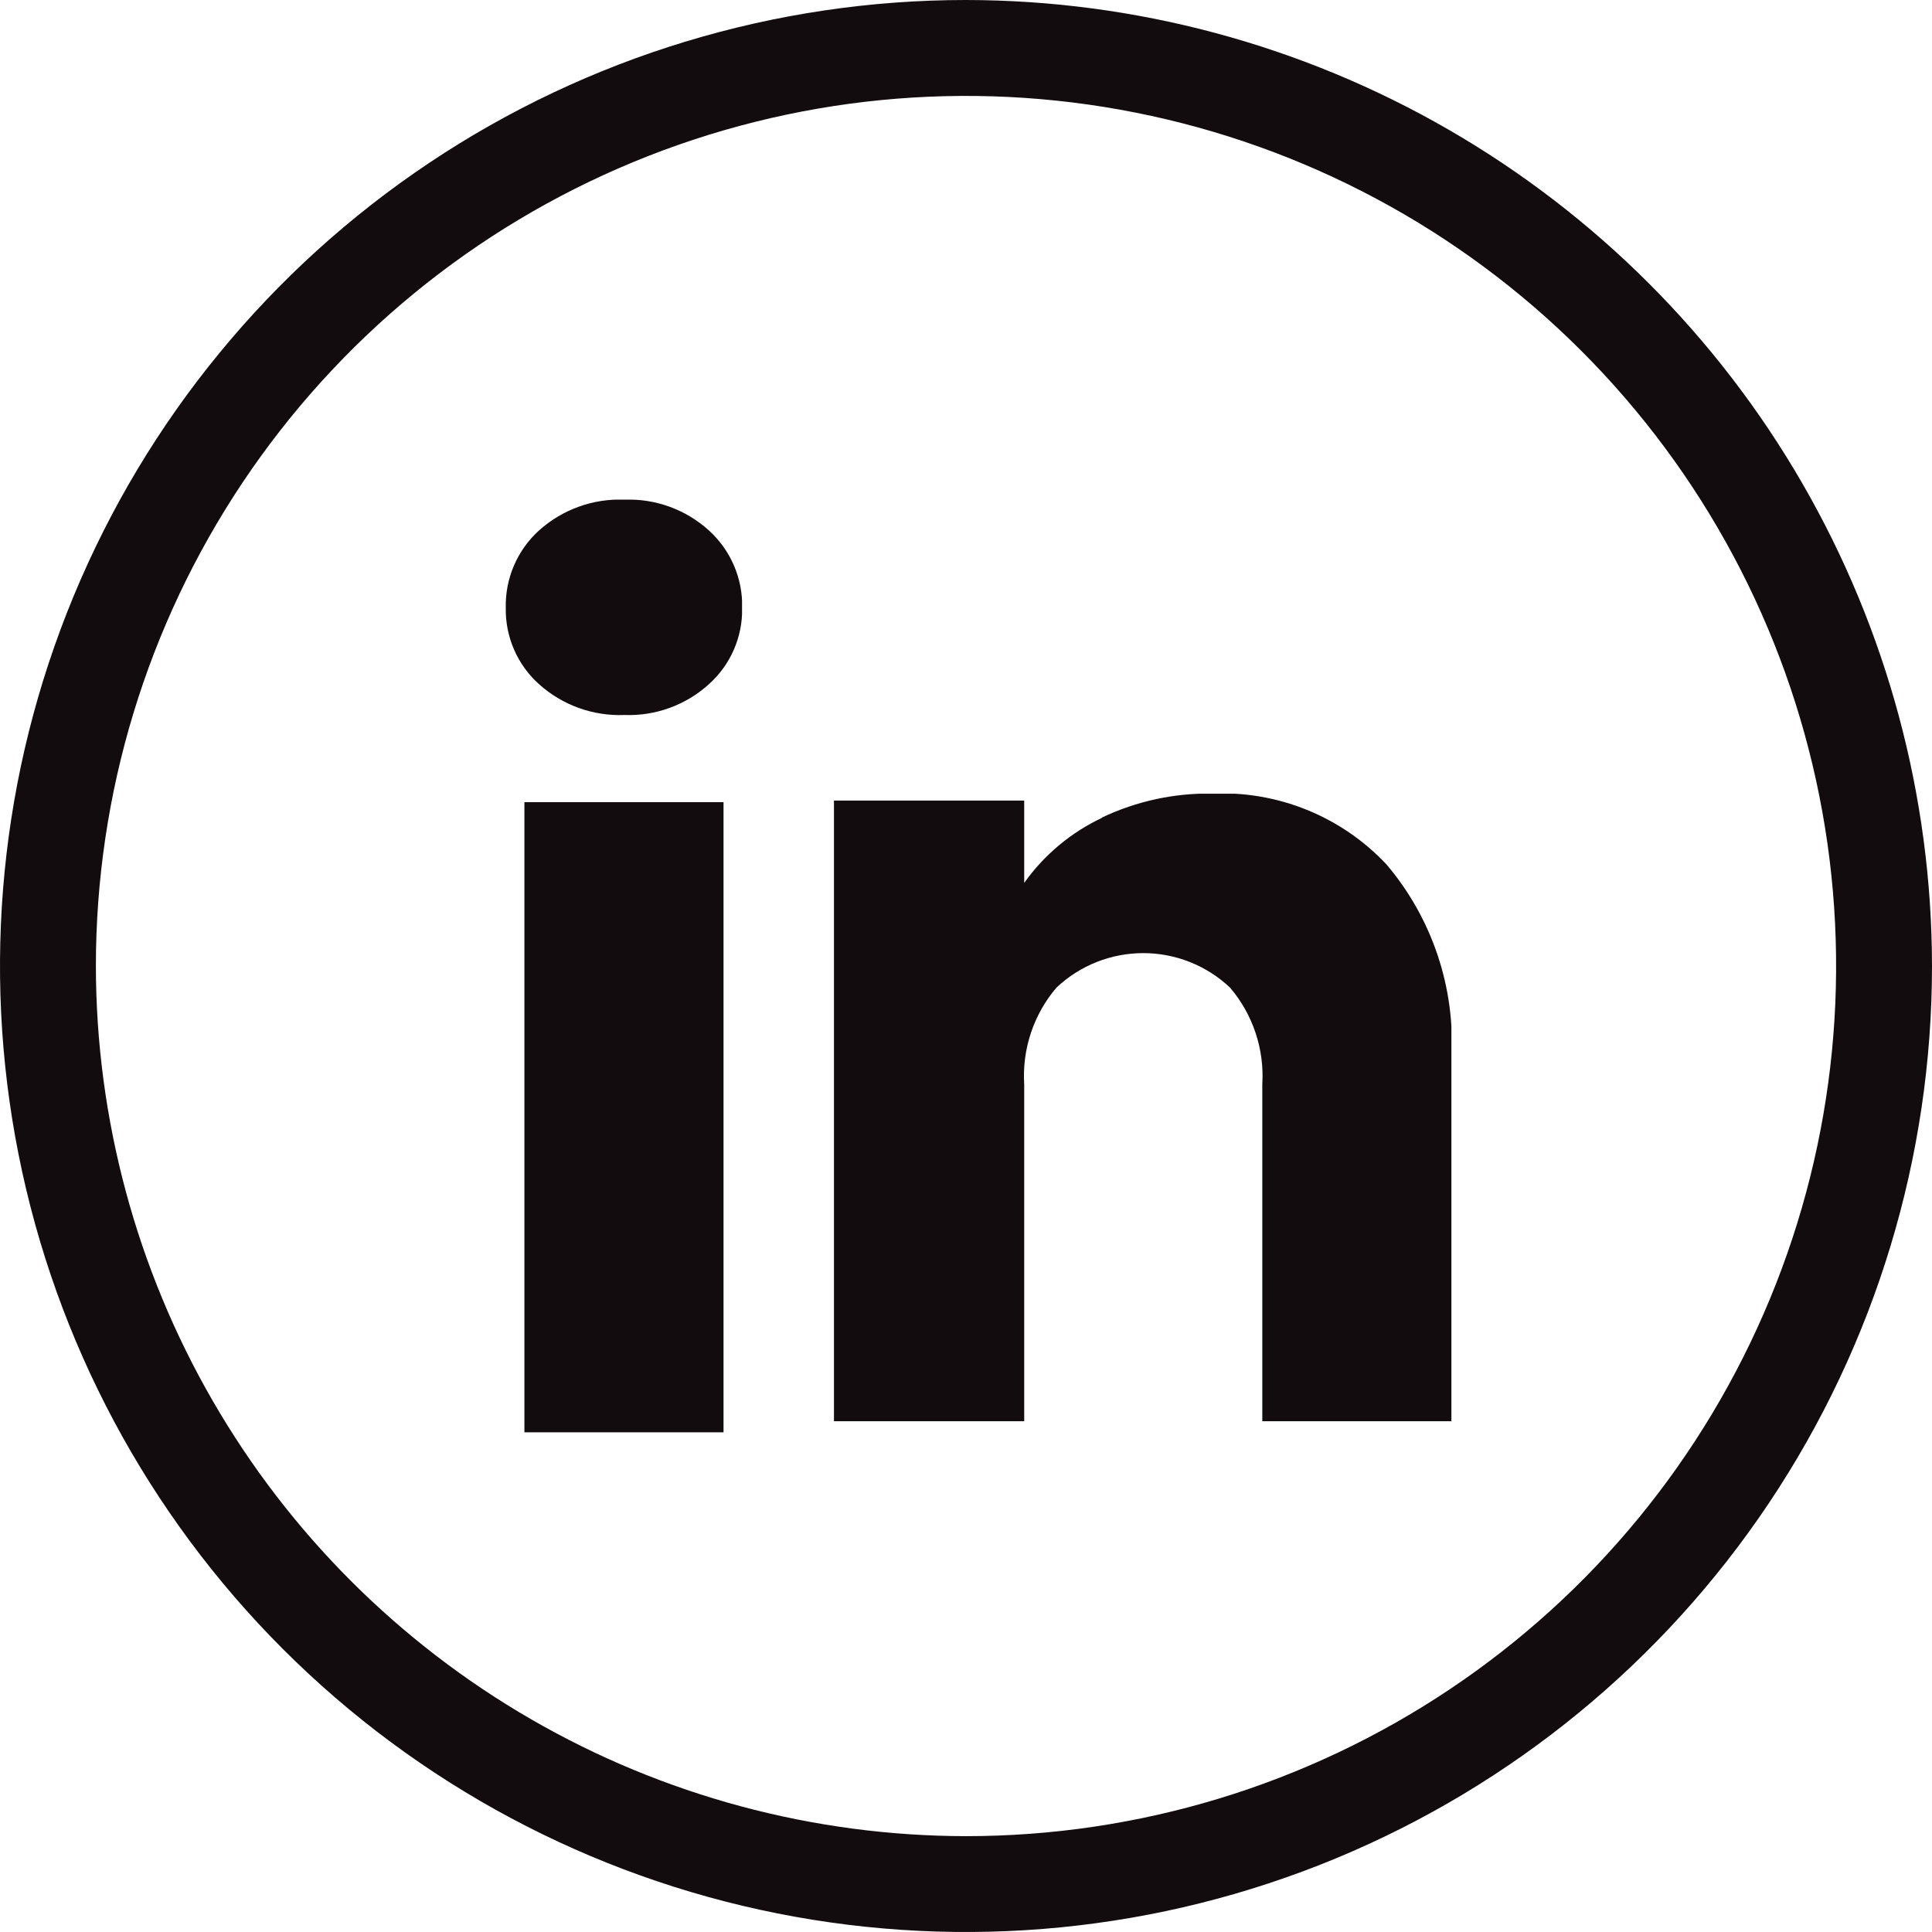
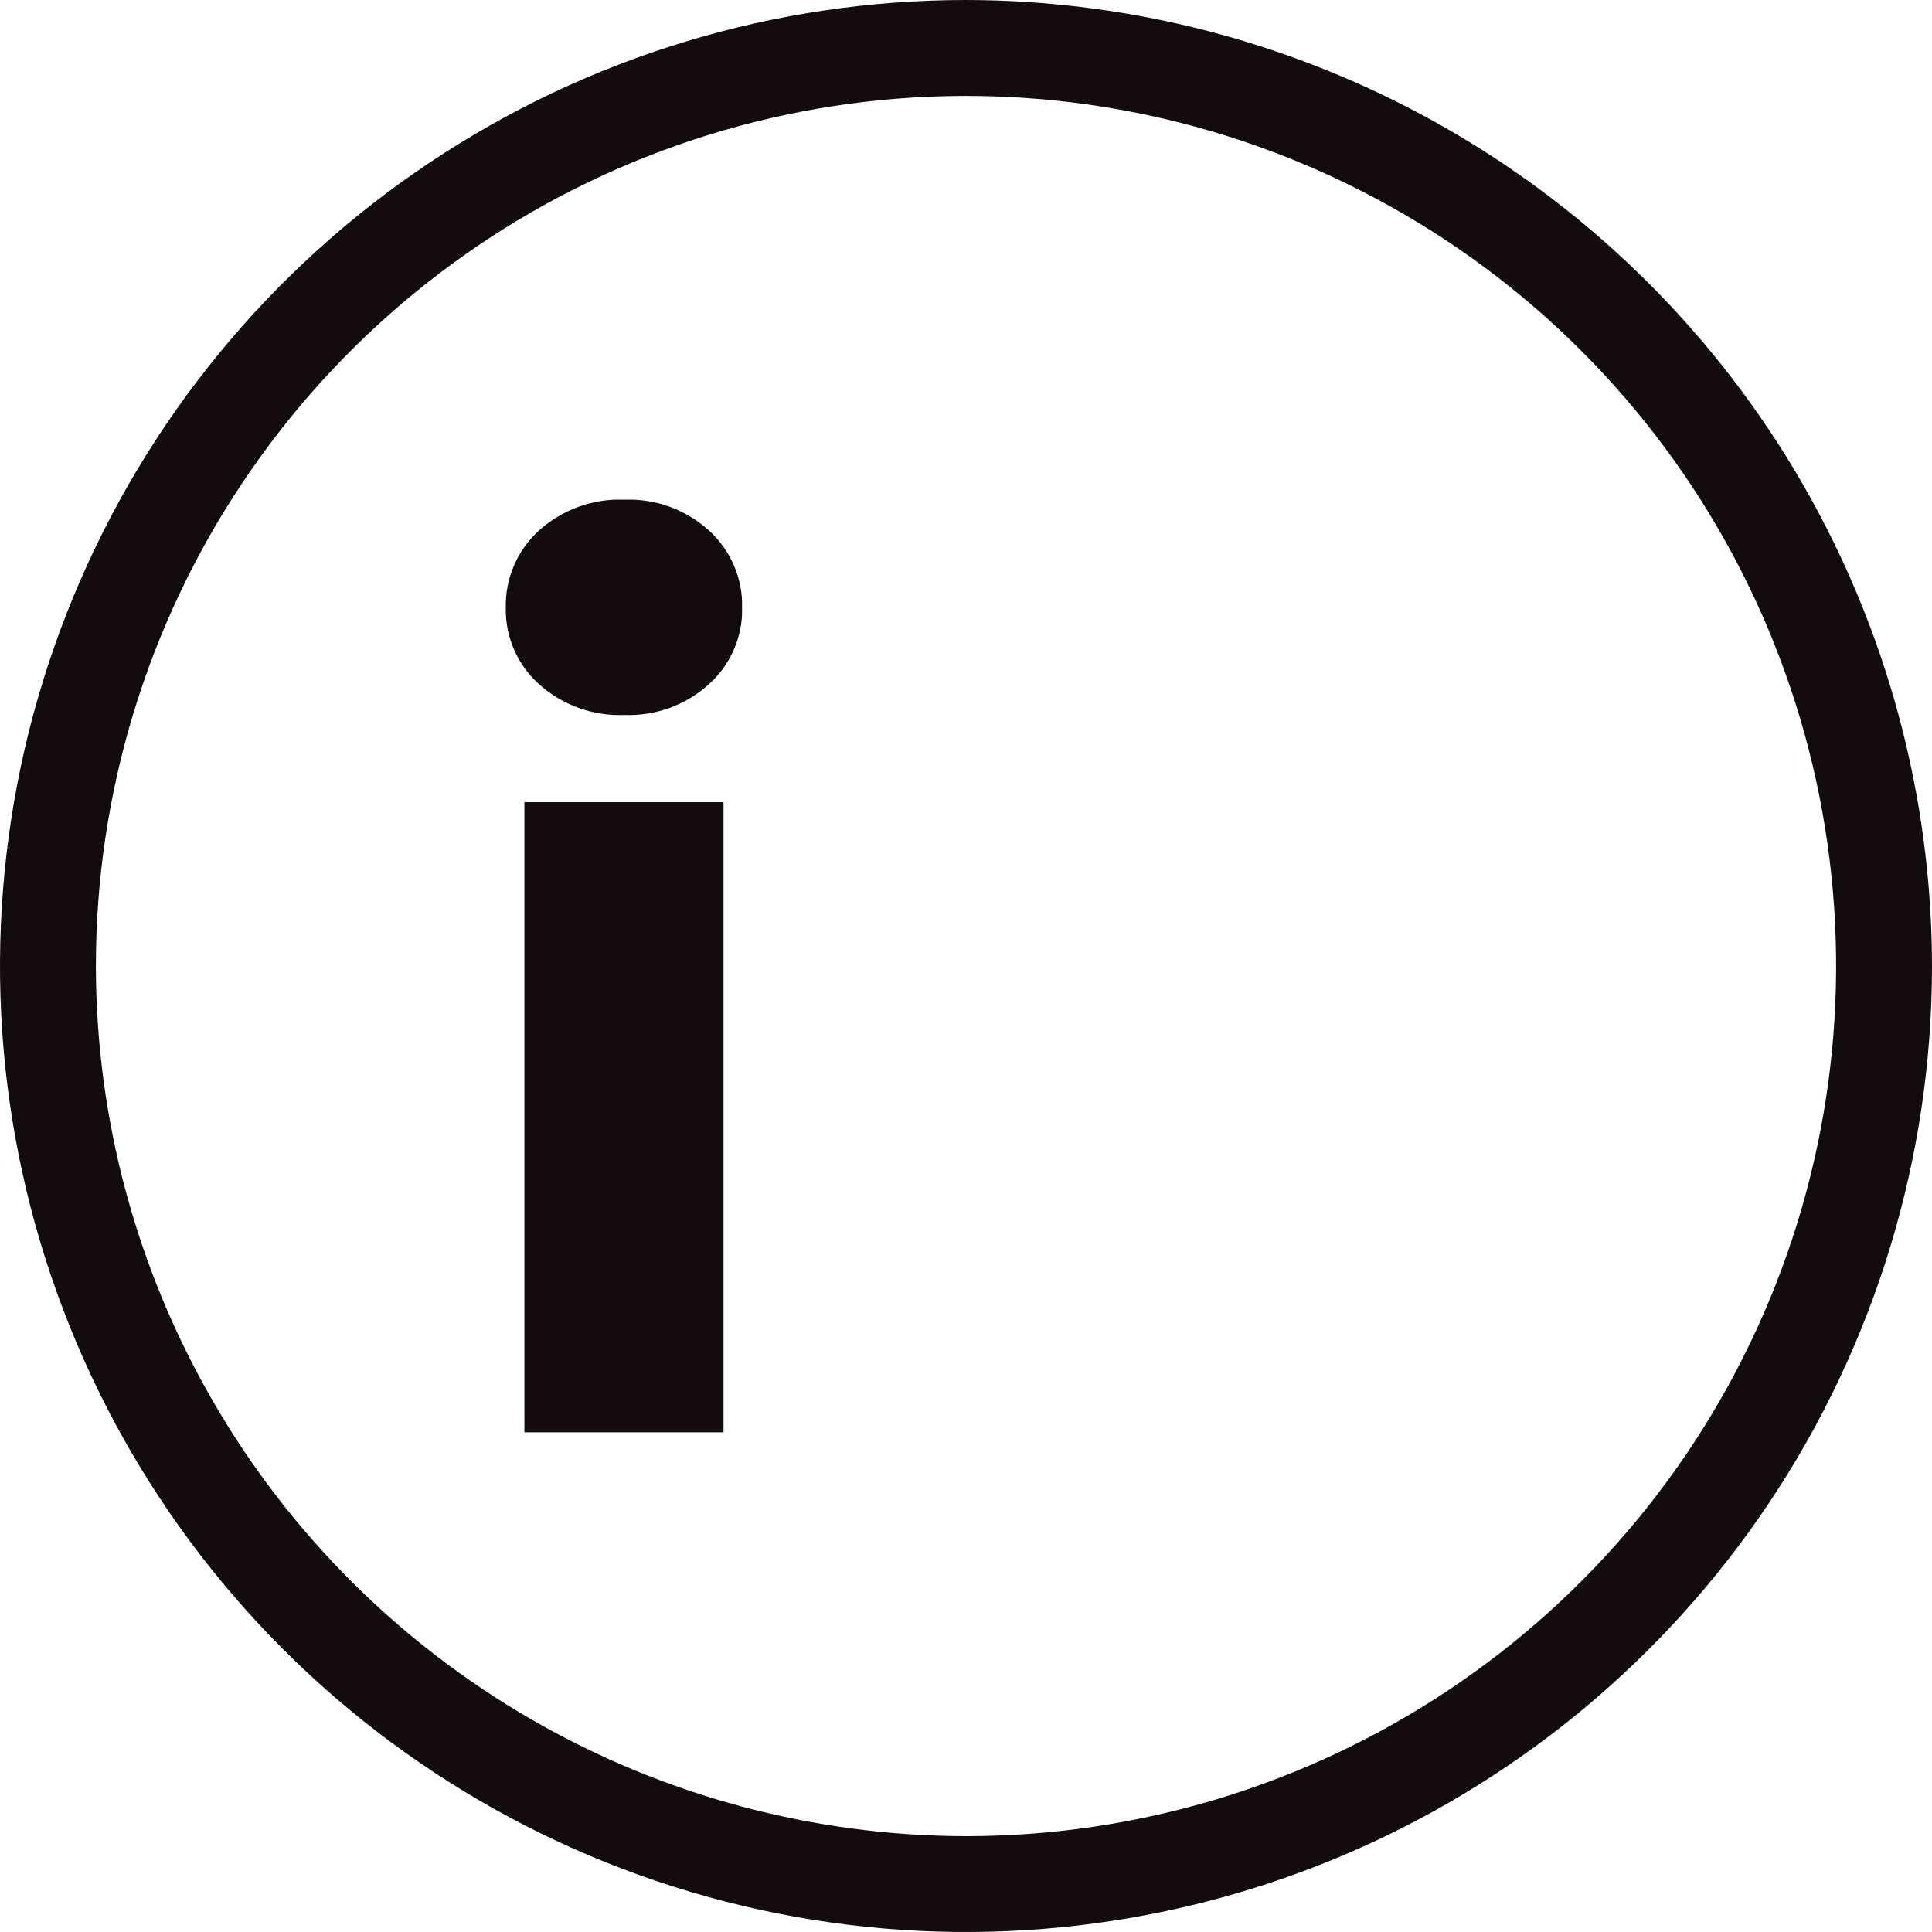
<svg xmlns="http://www.w3.org/2000/svg" xmlns:xlink="http://www.w3.org/1999/xlink" id="Groupe_883" data-name="Groupe 883" width="50.716" height="50.716" viewBox="0 0 50.716 50.716">
  <defs>
    <clipPath id="clip-path">
      <path id="Tracé_68" data-name="Tracé 68" d="M2.517,25.358A22.841,22.841,0,1,1,25.358,48.2,22.867,22.867,0,0,1,2.517,25.358M25.358,0A25.358,25.358,0,1,0,50.716,25.358,25.387,25.387,0,0,0,25.358,0Z" fill="none" />
    </clipPath>
    <radialGradient id="radial-gradient" cx="0.5" cy="0.5" r="0.5" gradientTransform="matrix(1, 0, 0, -1, 0, 2)" gradientUnits="objectBoundingBox">
      <stop offset="0" stop-color="#130c0e" />
      <stop offset="0.574" stop-color="#130c0e" />
      <stop offset="0.798" stop-color="#130c0e" />
      <stop offset="1" stop-color="#130c0e" />
    </radialGradient>
    <clipPath id="clip-path-2">
      <path id="Tracé_69" data-name="Tracé 69" d="M79.6,102.649h5.227V86.107H79.6Zm.382-23.673a2.66,2.66,0,0,0-.871,2.033,2.625,2.625,0,0,0,.871,2,3.168,3.168,0,0,0,2.247.81,3.127,3.127,0,0,0,2.216-.81,2.624,2.624,0,0,0,.871-2,2.659,2.659,0,0,0-.871-2.033,3.127,3.127,0,0,0-2.216-.81,3.169,3.169,0,0,0-2.247.81" transform="translate(-79.108 -78.166)" fill="none" />
    </clipPath>
    <radialGradient id="radial-gradient-2" cy="0.5" r="0.365" gradientTransform="matrix(3.946, 0, 0, -1, 6.302, 3.071)" xlink:href="#radial-gradient" />
    <clipPath id="clip-path-3">
-       <path id="Tracé_70" data-name="Tracé 70" d="M137.495,124.8a5.269,5.269,0,0,0-2.044,1.709v-2.161h-4.994v16.3h4.994v-8.849a3.575,3.575,0,0,1,.847-2.541,3.319,3.319,0,0,1,4.556,0,3.578,3.578,0,0,1,.847,2.541v8.849h4.965V131.12a7.234,7.234,0,0,0-1.709-5.1,5.915,5.915,0,0,0-4.571-1.855,6.5,6.5,0,0,0-2.892.628" transform="translate(-130.456 -124.169)" fill="none" />
+       <path id="Tracé_70" data-name="Tracé 70" d="M137.495,124.8a5.269,5.269,0,0,0-2.044,1.709v-2.161v16.3h4.994v-8.849a3.575,3.575,0,0,1,.847-2.541,3.319,3.319,0,0,1,4.556,0,3.578,3.578,0,0,1,.847,2.541v8.849h4.965V131.12a7.234,7.234,0,0,0-1.709-5.1,5.915,5.915,0,0,0-4.571-1.855,6.5,6.5,0,0,0-2.892.628" transform="translate(-130.456 -124.169)" fill="none" />
    </clipPath>
    <radialGradient id="radial-gradient-3" cy="0.5" r="0.496" gradientTransform="matrix(1.016, 0, 0, -1, 0.022, 3.628)" xlink:href="#radial-gradient" />
  </defs>
  <g id="Groupe_84" data-name="Groupe 84">
    <g id="Groupe_83" data-name="Groupe 83" clip-path="url(#clip-path)">
      <rect id="Rectangle_11" data-name="Rectangle 11" width="50.716" height="50.716" fill="url(#radial-gradient)" />
    </g>
  </g>
  <g id="Groupe_86" data-name="Groupe 86" transform="translate(13.274 13.116)">
    <g id="Groupe_85" data-name="Groupe 85" clip-path="url(#clip-path-2)">
      <rect id="Rectangle_12" data-name="Rectangle 12" width="6.205" height="24.483" transform="translate(0 0)" fill="url(#radial-gradient-2)" />
    </g>
  </g>
  <g id="Groupe_88" data-name="Groupe 88" transform="translate(21.891 20.836)">
    <g id="Groupe_87" data-name="Groupe 87" clip-path="url(#clip-path-3)">
-       <rect id="Rectangle_13" data-name="Rectangle 13" width="16.209" height="16.472" transform="translate(0 0)" fill="url(#radial-gradient-3)" />
-     </g>
+       </g>
  </g>
</svg>